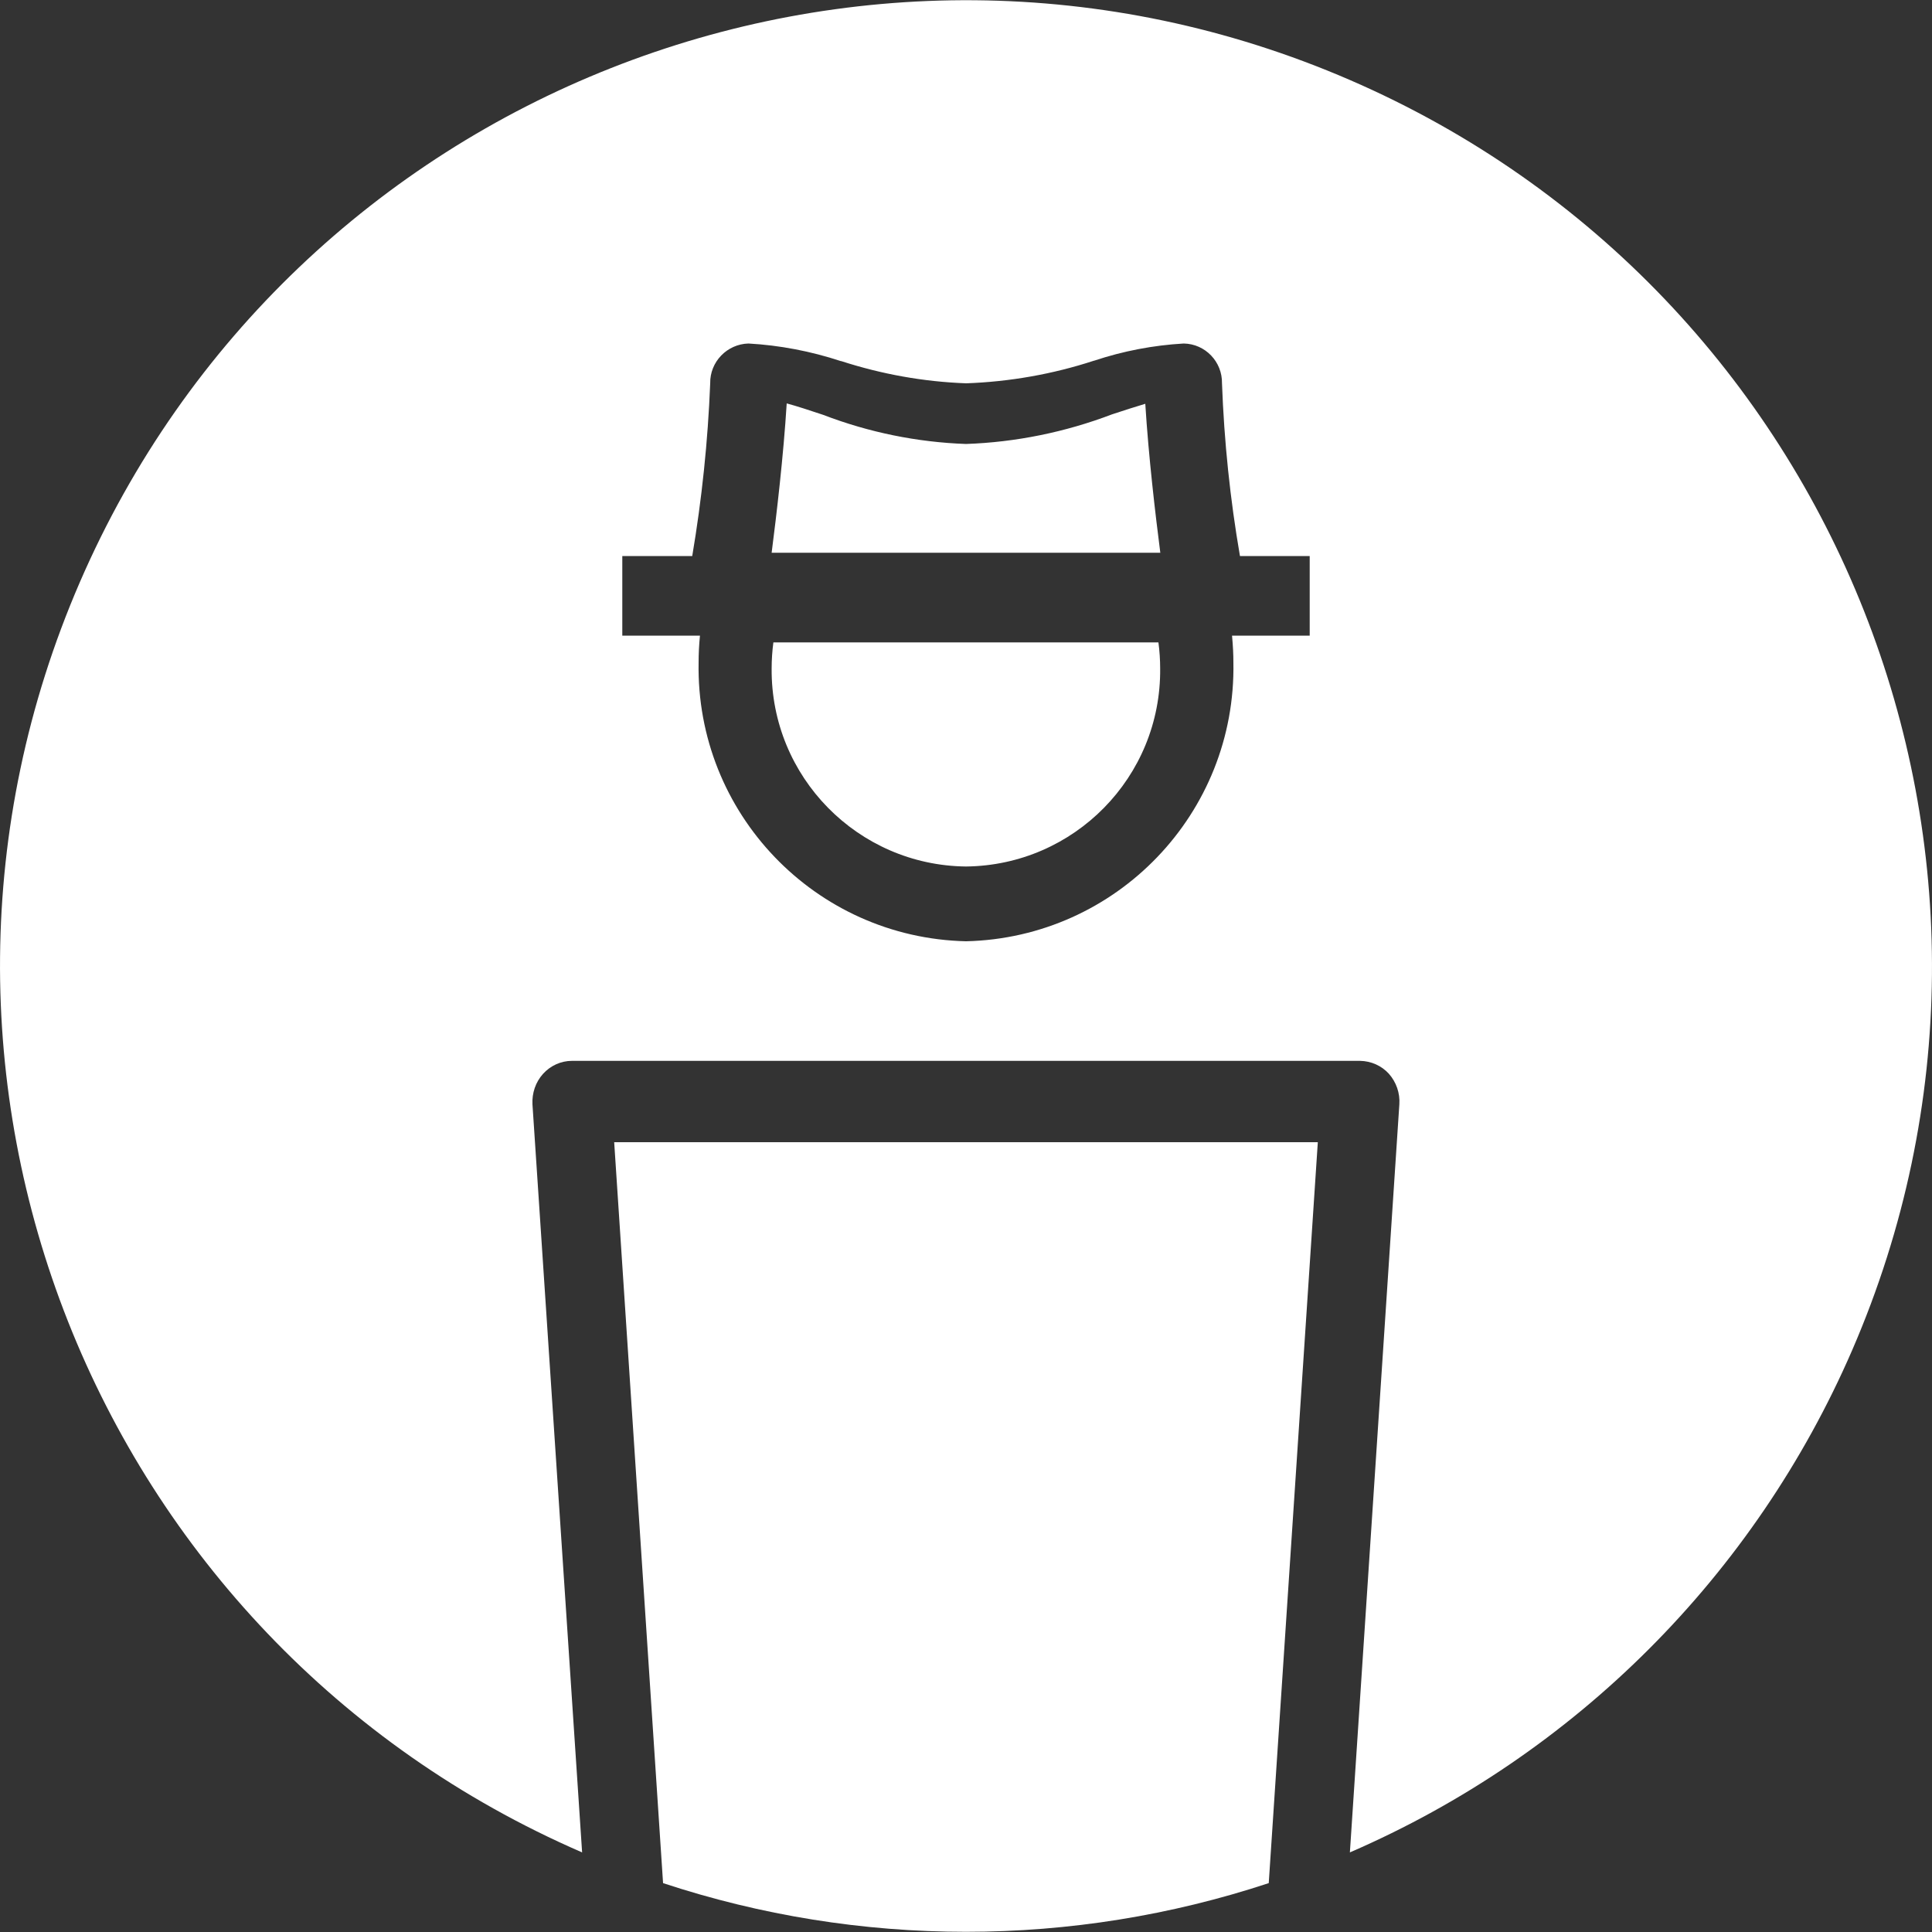
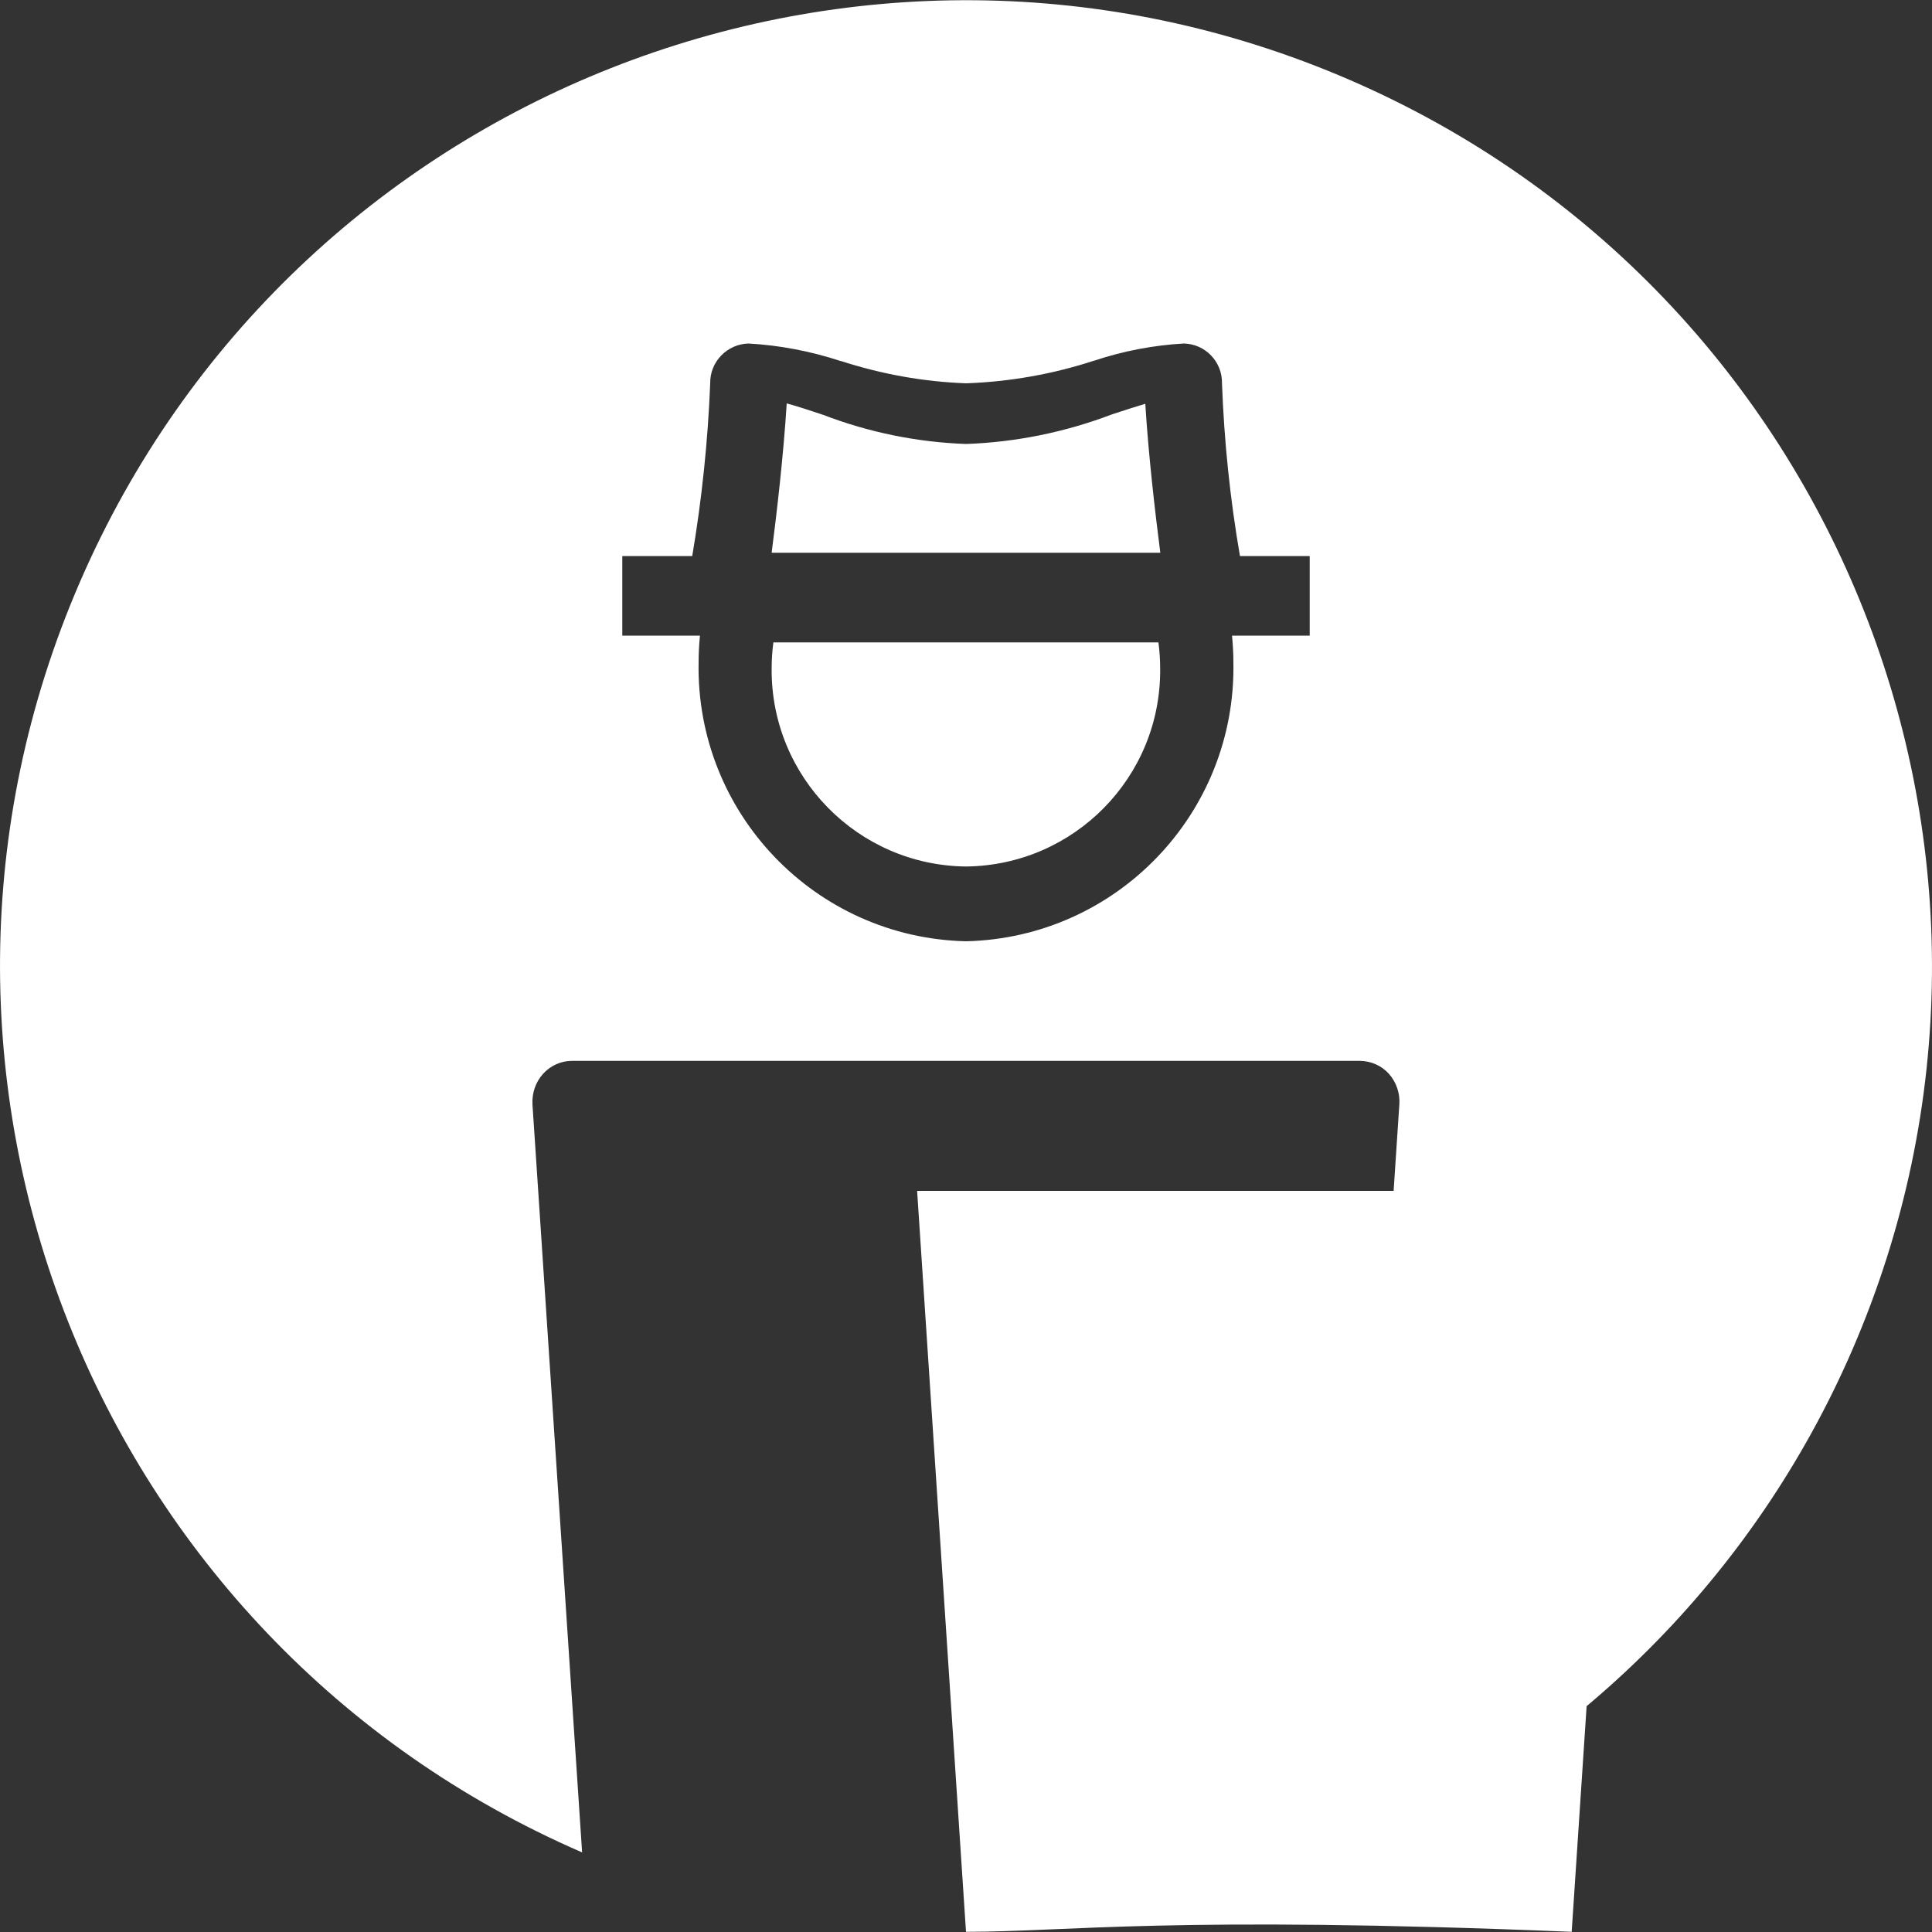
<svg xmlns="http://www.w3.org/2000/svg" version="1.1" id="Ebene_1" x="0px" y="0px" viewBox="0 0 100 100" style="enable-background:new 0 0 100 100;" xml:space="preserve">
  <rect x="0" y="0" width="100" height="100" fill="#333333" stroke="none" />
  <style type="text/css">
	.st0{fill:#FFFFFF;}
</style>
  <g id="Group_3-2">
-     <path id="Fill_1" class="st0" d="M50,99.99c-5.33,0-10.62-0.85-15.68-2.52l-2.53-38.35h36.42l-2.54,38.35   C60.61,99.14,55.32,99.99,50,99.99z M30.13,95.88L30.13,95.88C4.8,84.9-6.84,55.47,4.13,30.14s40.41-36.97,65.74-26   s36.97,40.41,26,65.74c-5.05,11.65-14.34,20.95-26,26l2.56-38.72c0.04-0.58-0.16-1.15-0.54-1.58c-0.38-0.42-0.92-0.66-1.49-0.67   H29.6c-0.57,0-1.11,0.25-1.49,0.67c-0.39,0.43-0.58,1-0.55,1.58L30.13,95.88L30.13,95.88z M32.21,28.78v4.12h4.02   c-0.05,0.5-0.07,0.95-0.07,1.38C36.01,42.09,42.2,48.54,50,48.72c7.8-0.18,13.99-6.63,13.84-14.44c0-0.4-0.02-0.83-0.07-1.38h4.02   v-4.12h-3.61c-0.51-2.95-0.82-5.94-0.93-8.94c0.02-1.11-0.86-2.04-1.98-2.06c-1.58,0.09-3.14,0.39-4.64,0.89h-0.01   c-2.14,0.7-4.37,1.09-6.61,1.17c-2.2-0.08-4.37-0.47-6.47-1.15h-0.02c-1.55-0.51-3.16-0.82-4.78-0.91c-1.11,0.03-2,0.95-1.98,2.06   c-0.12,3-0.43,5.98-0.93,8.94L32.21,28.78z M50,44.85c-5.6-0.06-10.1-4.64-10.06-10.24c0-0.46,0.03-0.91,0.09-1.36h19.93   c0.06,0.45,0.09,0.91,0.09,1.36C60.1,40.22,55.6,44.79,50,44.85z M60.06,28.61H39.94c0.26-2.02,0.61-5,0.78-7.73   c0.56,0.15,1.15,0.35,1.88,0.59c2.37,0.91,4.87,1.42,7.4,1.51c2.58-0.09,5.13-0.61,7.55-1.53l0.09-0.03   c0.55-0.18,1.13-0.37,1.64-0.52c0.17,2.74,0.52,5.71,0.78,7.73L60.06,28.61z" />
+     <path id="Fill_1" class="st0" d="M50,99.99l-2.53-38.35h36.42l-2.54,38.35   C60.61,99.14,55.32,99.99,50,99.99z M30.13,95.88L30.13,95.88C4.8,84.9-6.84,55.47,4.13,30.14s40.41-36.97,65.74-26   s36.97,40.41,26,65.74c-5.05,11.65-14.34,20.95-26,26l2.56-38.72c0.04-0.58-0.16-1.15-0.54-1.58c-0.38-0.42-0.92-0.66-1.49-0.67   H29.6c-0.57,0-1.11,0.25-1.49,0.67c-0.39,0.43-0.58,1-0.55,1.58L30.13,95.88L30.13,95.88z M32.21,28.78v4.12h4.02   c-0.05,0.5-0.07,0.95-0.07,1.38C36.01,42.09,42.2,48.54,50,48.72c7.8-0.18,13.99-6.63,13.84-14.44c0-0.4-0.02-0.83-0.07-1.38h4.02   v-4.12h-3.61c-0.51-2.95-0.82-5.94-0.93-8.94c0.02-1.11-0.86-2.04-1.98-2.06c-1.58,0.09-3.14,0.39-4.64,0.89h-0.01   c-2.14,0.7-4.37,1.09-6.61,1.17c-2.2-0.08-4.37-0.47-6.47-1.15h-0.02c-1.55-0.51-3.16-0.82-4.78-0.91c-1.11,0.03-2,0.95-1.98,2.06   c-0.12,3-0.43,5.98-0.93,8.94L32.21,28.78z M50,44.85c-5.6-0.06-10.1-4.64-10.06-10.24c0-0.46,0.03-0.91,0.09-1.36h19.93   c0.06,0.45,0.09,0.91,0.09,1.36C60.1,40.22,55.6,44.79,50,44.85z M60.06,28.61H39.94c0.26-2.02,0.61-5,0.78-7.73   c0.56,0.15,1.15,0.35,1.88,0.59c2.37,0.91,4.87,1.42,7.4,1.51c2.58-0.09,5.13-0.61,7.55-1.53l0.09-0.03   c0.55-0.18,1.13-0.37,1.64-0.52c0.17,2.74,0.52,5.71,0.78,7.73L60.06,28.61z" />
  </g>
</svg>